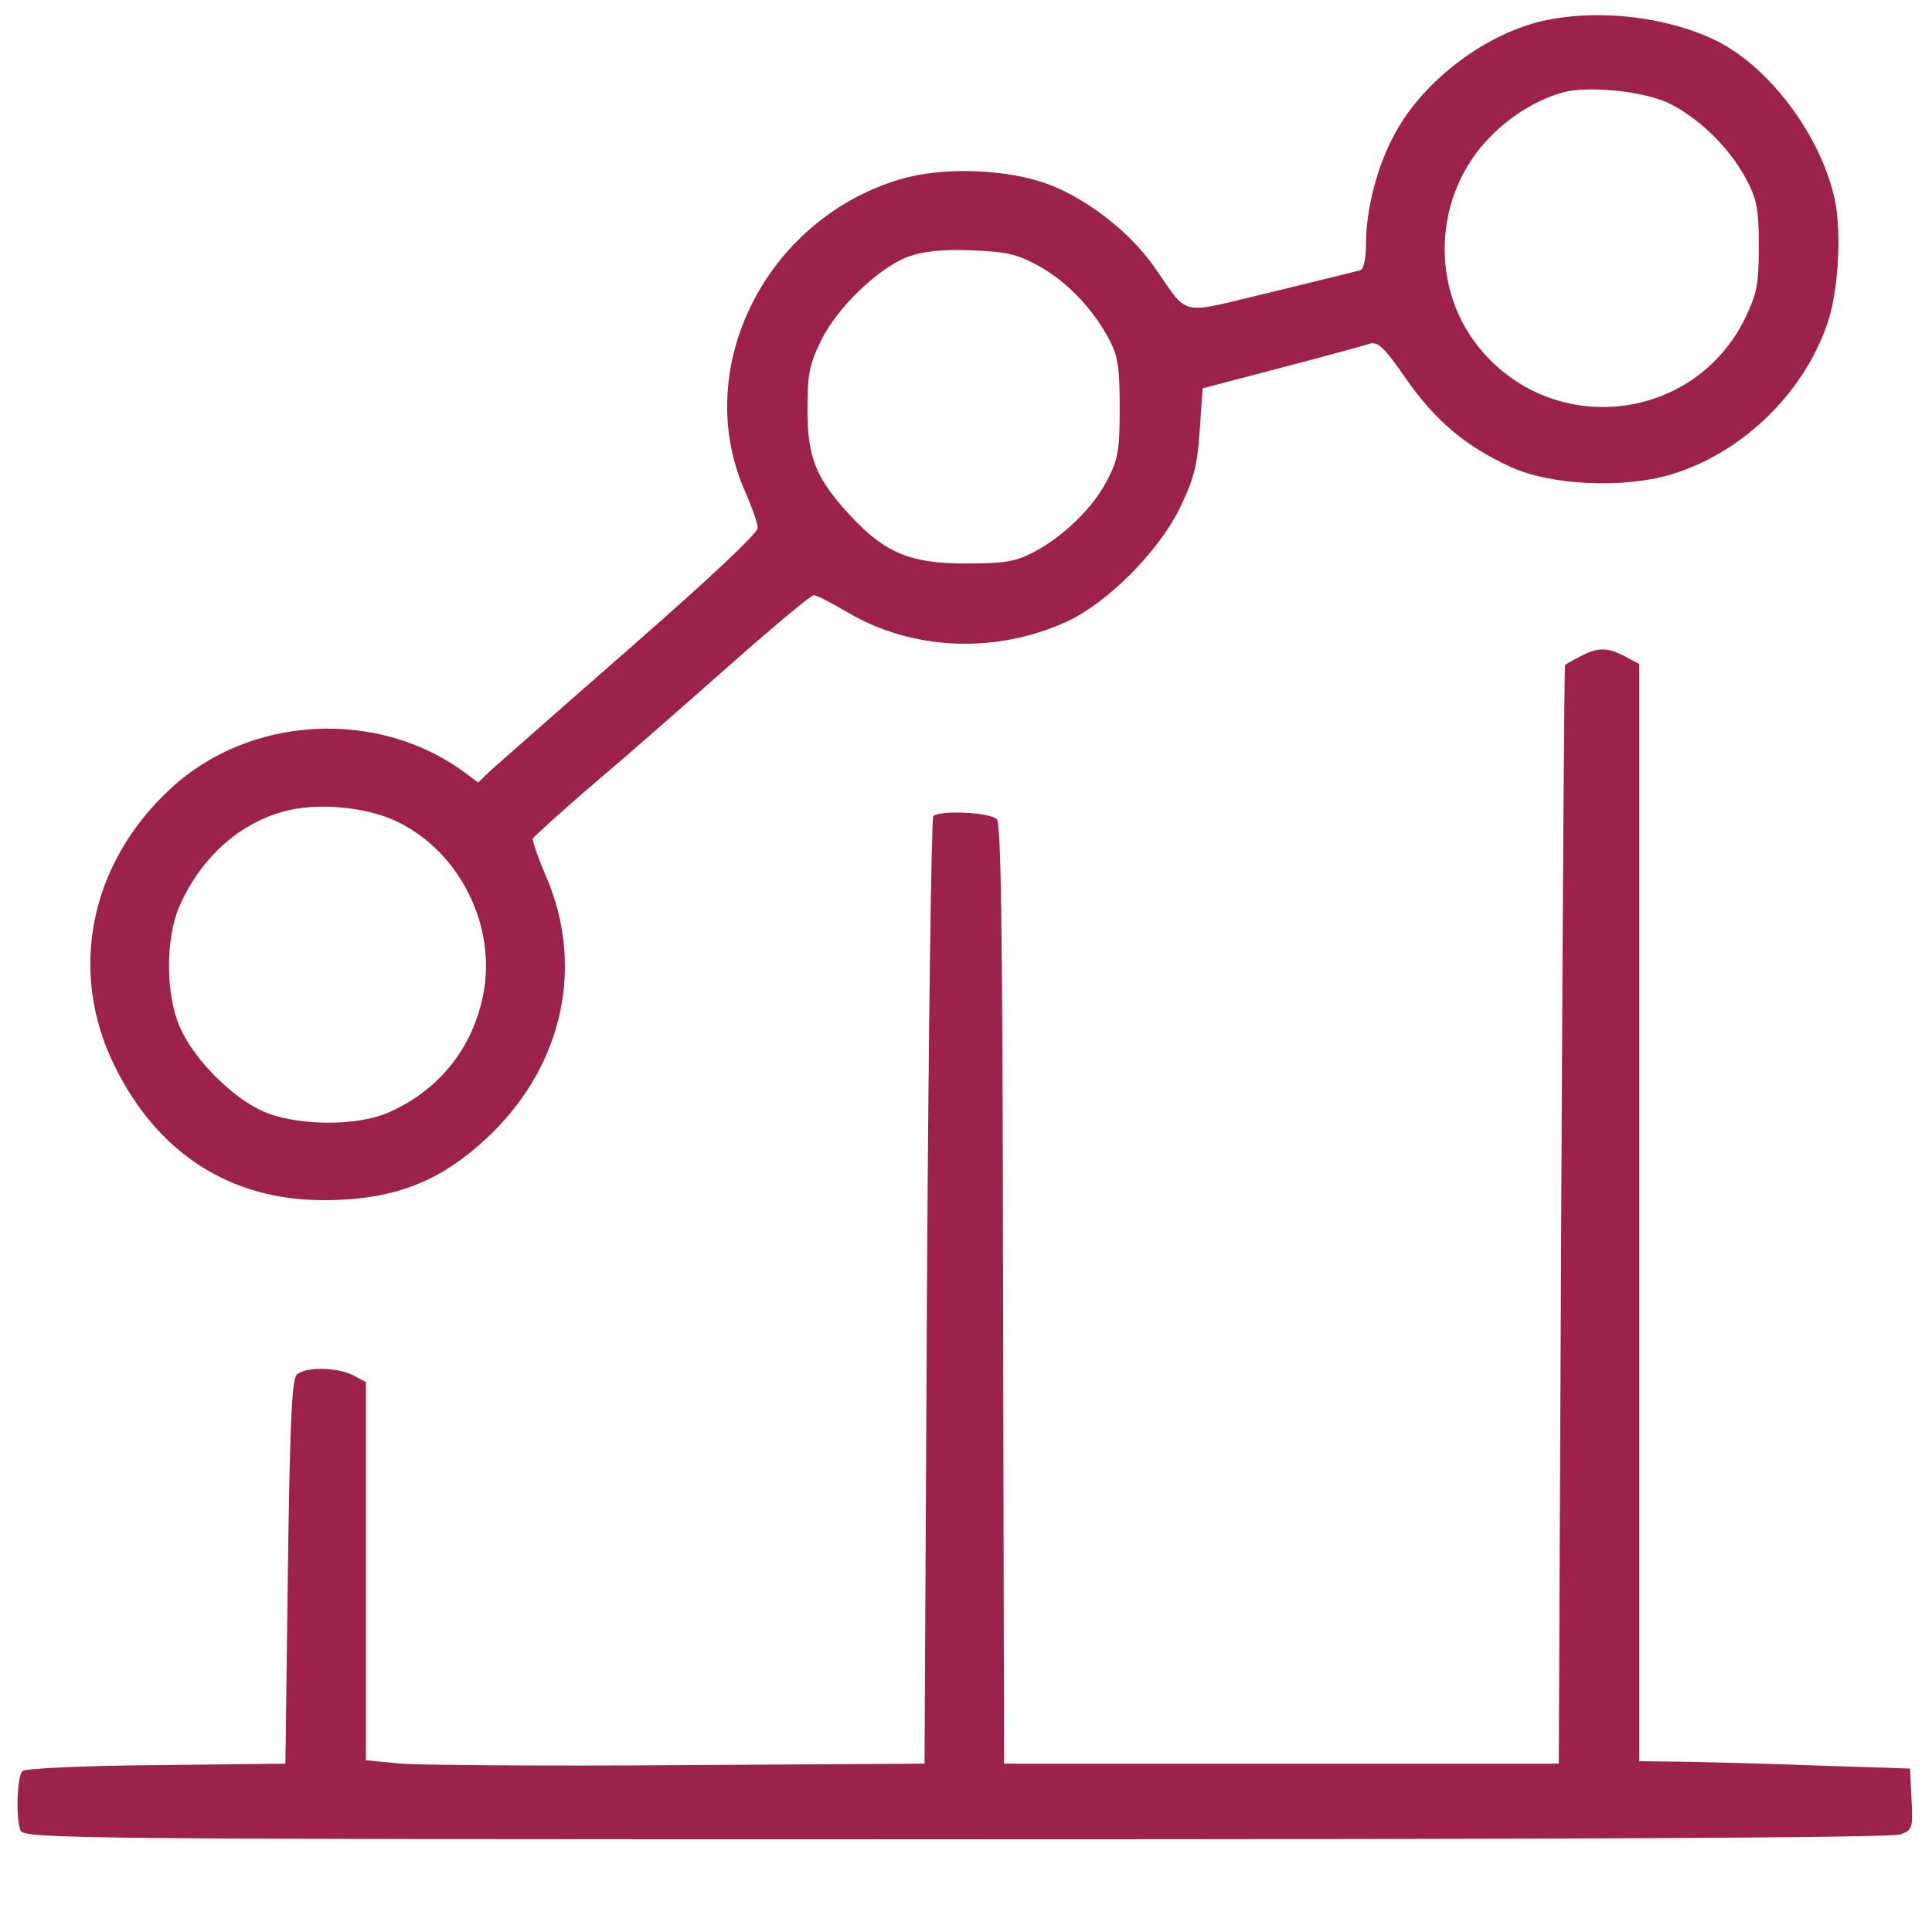
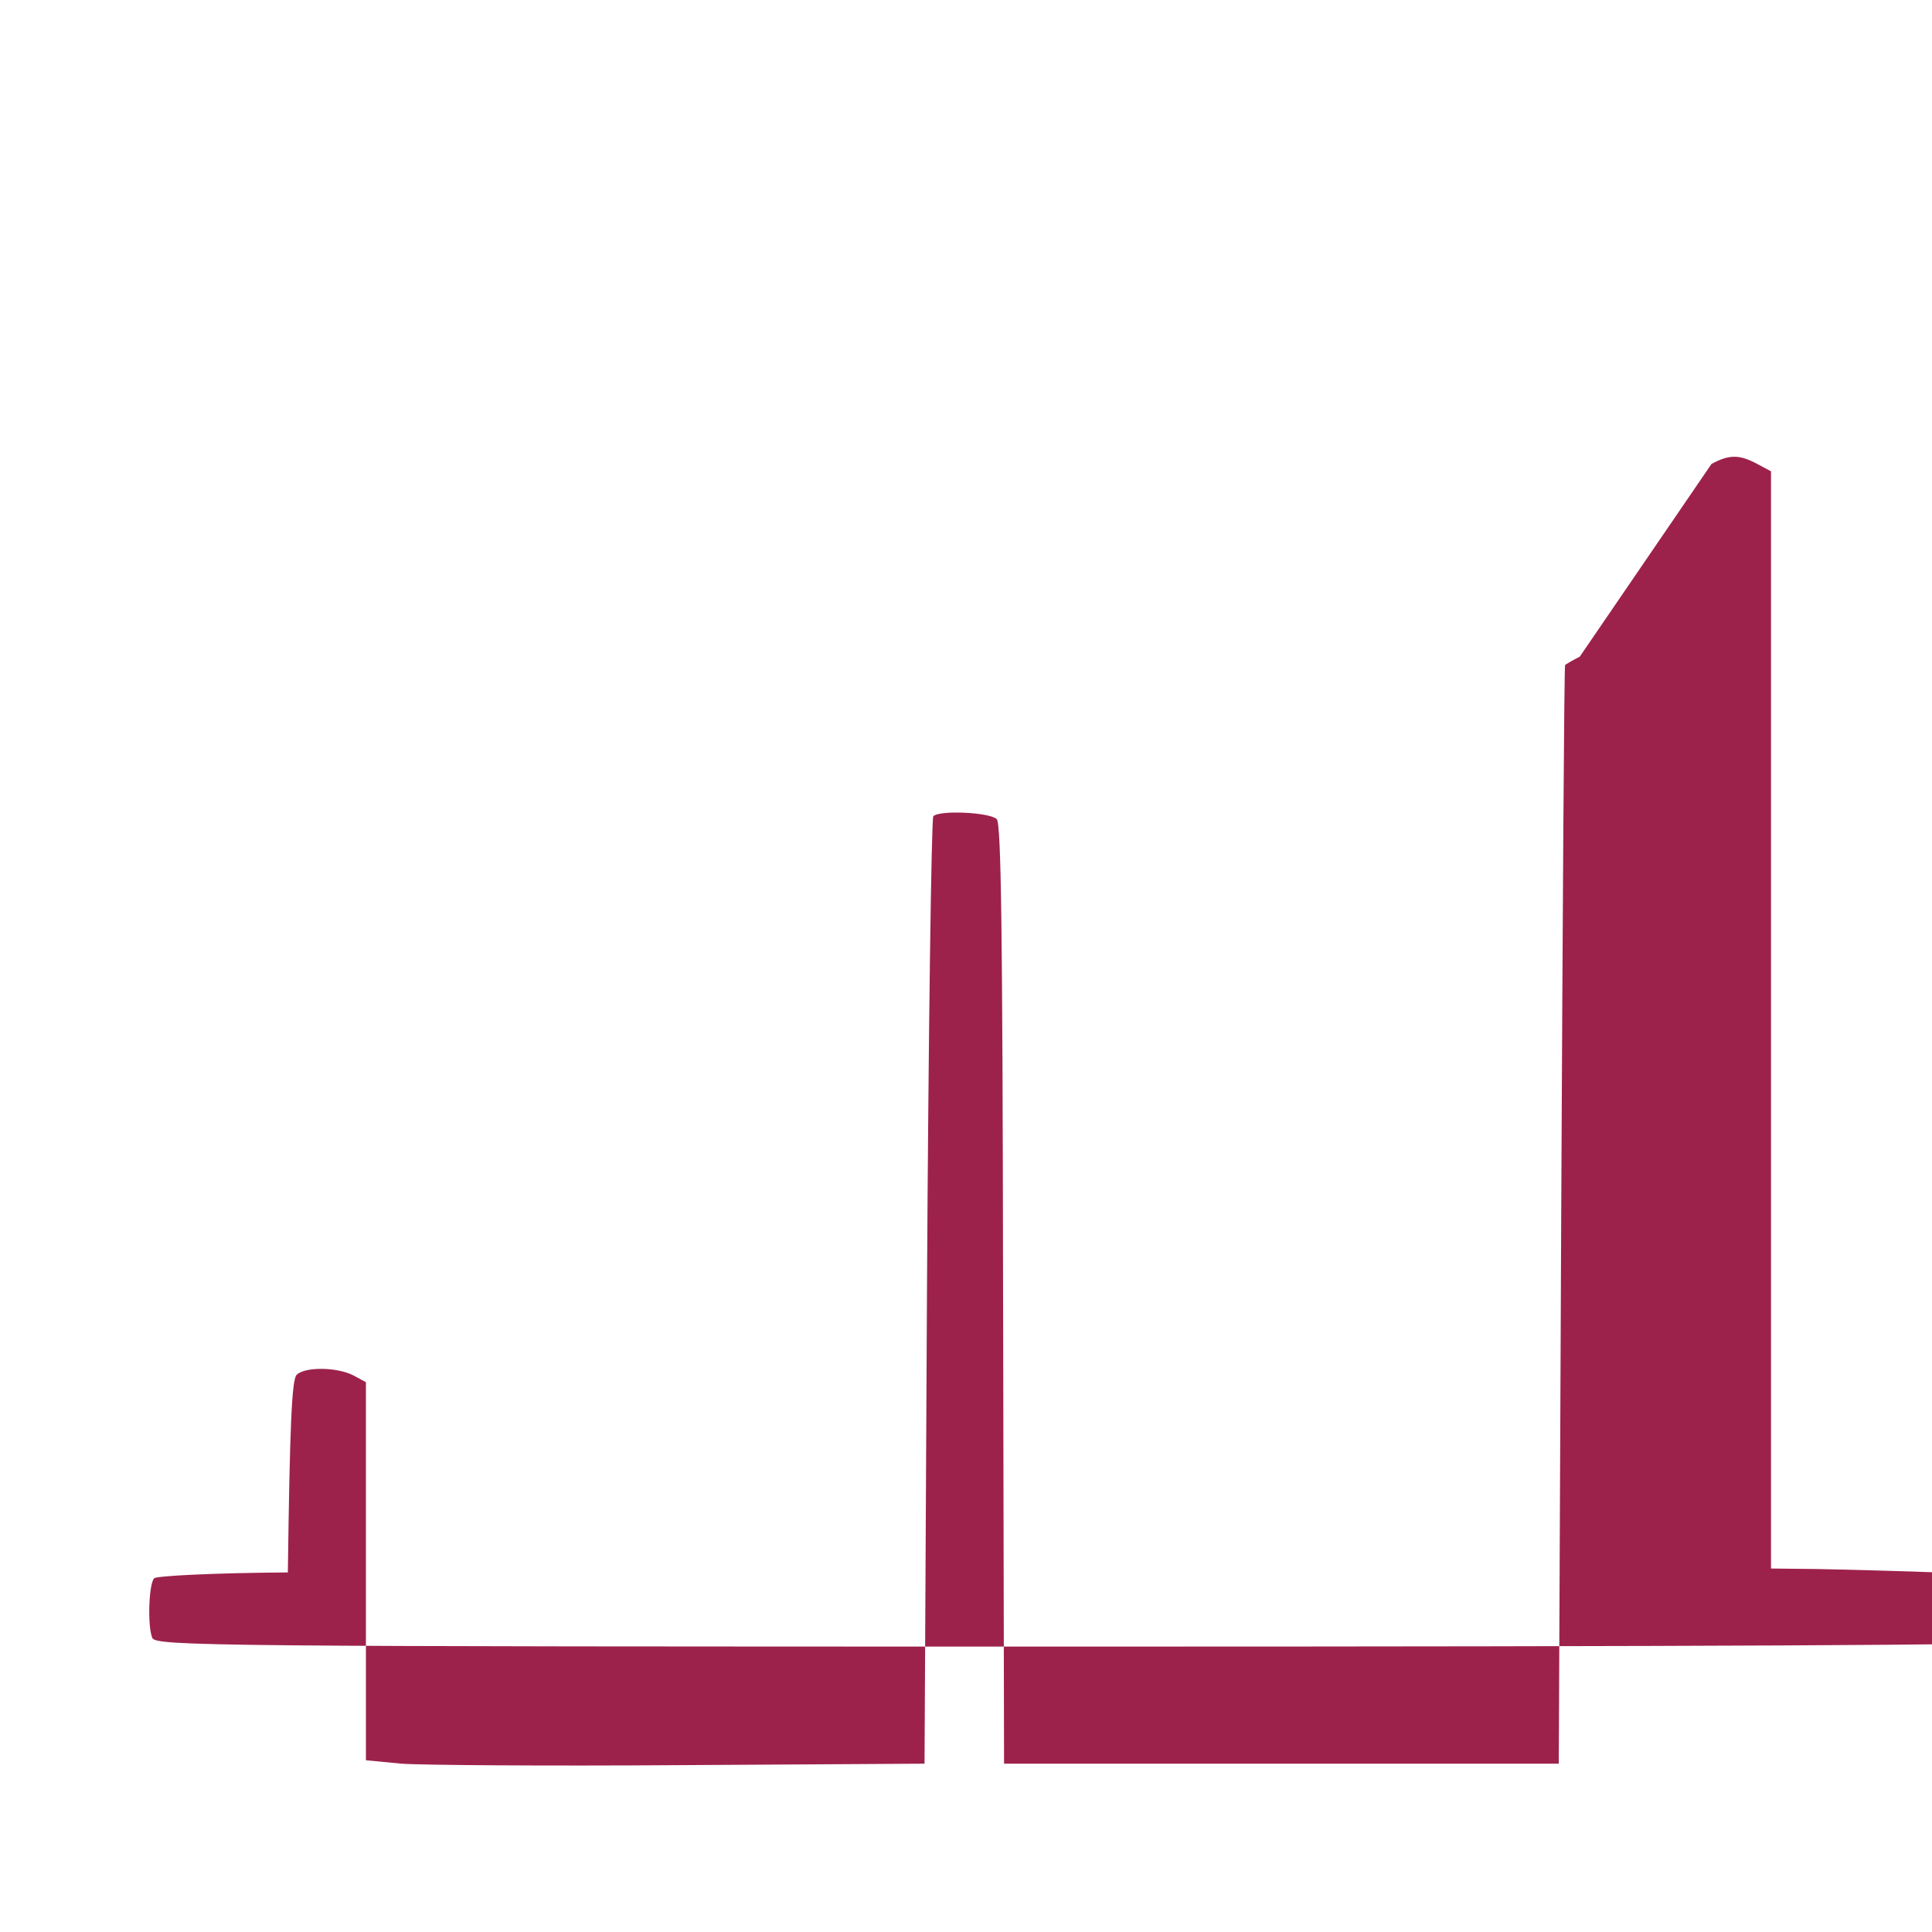
<svg xmlns="http://www.w3.org/2000/svg" version="1.0" width="396pt" height="396pt" viewBox="0 0 396 396" preserveAspectRatio="xMidYMid meet">
  <g transform="translate(0,396) scale(0.1,-0.1)" fill="#9D224B" stroke="none">
-     <path d="M3171 3919 c-121 -24 -254 -123 -313 -235 -35 -64 -58 -153 -58 -221 0 -34 -5 -55 -12 -57 -7 -2 -89 -22 -183 -45 -194 -46 -165 -53 -240 53 -48 69 -135 137 -213 167 -85 33 -220 38 -309 11 -273 -83 -424 -383 -319 -632 16 -36 29 -72 29 -82 1 -10 -98 -103 -258 -243 -143 -125 -272 -239 -288 -253 l-27 -26 -28 21 c-178 131 -441 117 -603 -34 -165 -153 -210 -374 -114 -568 88 -179 237 -275 428 -275 149 0 246 40 347 139 145 144 187 342 110 523 -17 39 -29 75 -28 79 2 4 60 57 129 116 70 59 196 170 282 246 85 75 159 137 165 137 6 0 37 -16 69 -35 134 -79 305 -86 452 -18 82 39 184 141 228 229 30 62 37 88 42 161 l6 87 160 42 c88 23 169 45 181 49 18 6 30 -5 77 -73 60 -85 120 -136 213 -179 83 -38 232 -45 331 -15 144 44 268 164 318 307 23 65 30 187 16 255 -28 130 -131 269 -240 325 -98 49 -236 67 -350 44z m244 -168 c62 -28 128 -91 163 -156 23 -43 27 -62 27 -140 0 -78 -4 -97 -28 -147 -103 -211 -387 -246 -540 -67 -107 125 -100 318 16 437 43 45 100 79 152 93 50 13 156 3 210 -20z m-1286 -336 c57 -32 110 -86 144 -150 18 -33 22 -56 22 -140 0 -87 -3 -106 -25 -148 -28 -56 -89 -116 -152 -149 -36 -19 -58 -23 -138 -23 -113 0 -165 21 -235 96 -72 77 -90 120 -90 219 0 73 4 93 28 142 33 68 119 150 179 172 30 11 70 15 128 13 72 -3 93 -7 139 -32z m-1313 -1140 c126 -62 201 -211 175 -351 -21 -110 -89 -197 -192 -243 -66 -31 -197 -29 -264 3 -63 30 -138 106 -166 170 -30 68 -30 183 -1 249 43 97 119 167 211 193 68 20 172 11 237 -21z" />
-     <path d="M3238 2614 c-16 -8 -29 -16 -30 -17 -2 -1 -5 -508 -8 -1127 l-5 -1125 -569 0 -568 0 -2 962 c-1 754 -4 965 -13 974 -14 14 -117 19 -130 6 -4 -5 -10 -444 -13 -975 l-5 -967 -500 -3 c-275 -2 -533 0 -572 3 l-73 7 0 387 0 388 -26 14 c-33 17 -99 18 -116 1 -10 -10 -14 -106 -18 -405 l-5 -392 -265 -3 c-151 -1 -269 -7 -274 -12 -11 -11 -14 -97 -4 -122 7 -17 108 -18 1917 -18 1241 0 1919 3 1936 10 25 9 26 13 23 72 l-3 63 -185 6 c-102 4 -227 7 -277 8 l-93 1 0 1125 0 1124 -30 16 c-36 19 -57 18 -92 -1z" />
+     <path d="M3238 2614 c-16 -8 -29 -16 -30 -17 -2 -1 -5 -508 -8 -1127 l-5 -1125 -569 0 -568 0 -2 962 c-1 754 -4 965 -13 974 -14 14 -117 19 -130 6 -4 -5 -10 -444 -13 -975 l-5 -967 -500 -3 c-275 -2 -533 0 -572 3 l-73 7 0 387 0 388 -26 14 c-33 17 -99 18 -116 1 -10 -10 -14 -106 -18 -405 c-151 -1 -269 -7 -274 -12 -11 -11 -14 -97 -4 -122 7 -17 108 -18 1917 -18 1241 0 1919 3 1936 10 25 9 26 13 23 72 l-3 63 -185 6 c-102 4 -227 7 -277 8 l-93 1 0 1125 0 1124 -30 16 c-36 19 -57 18 -92 -1z" />
  </g>
</svg>